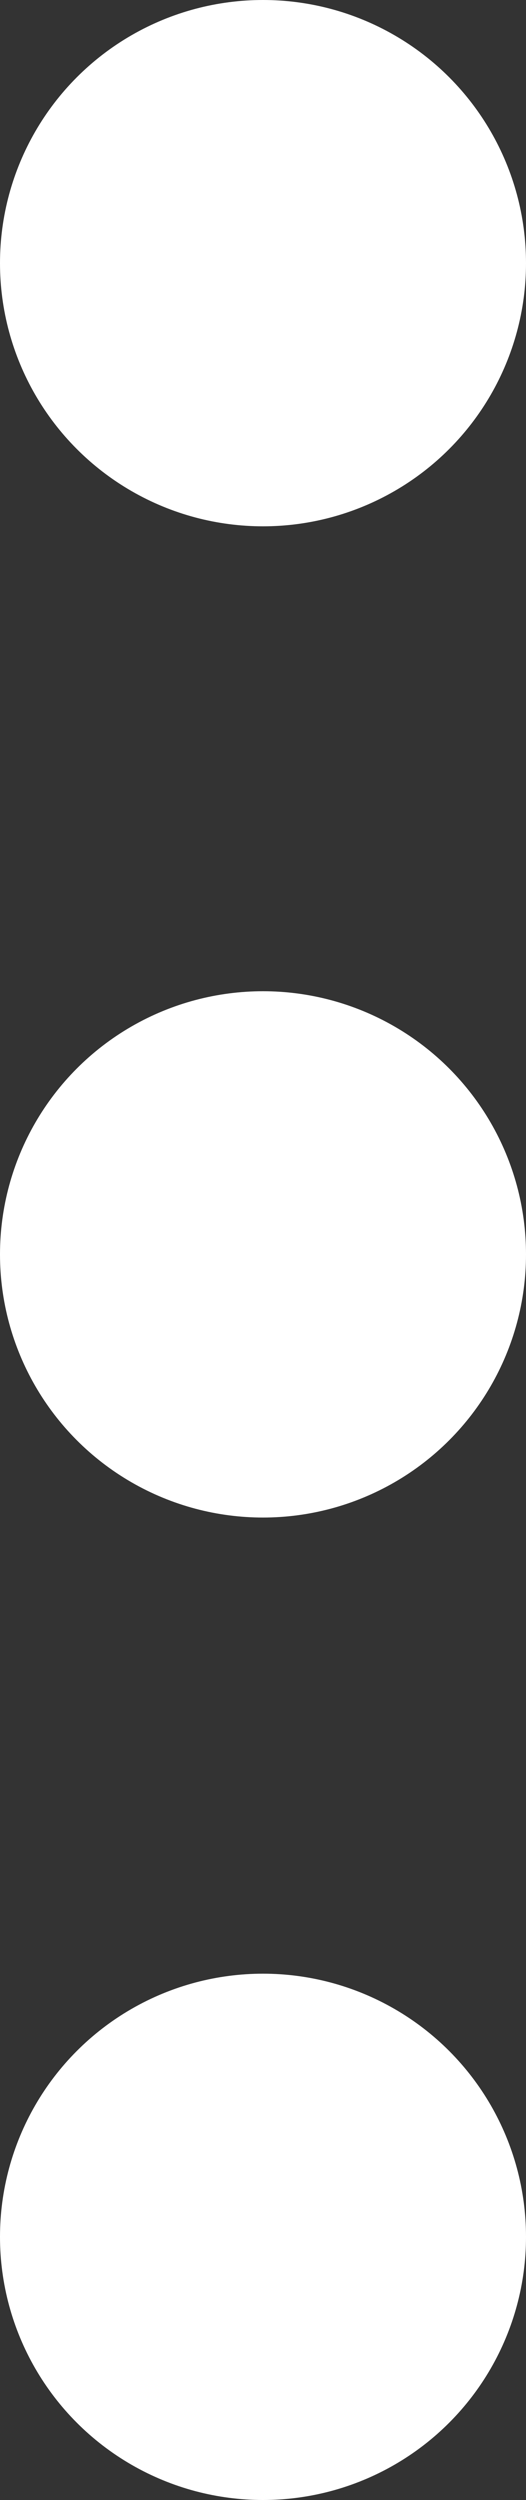
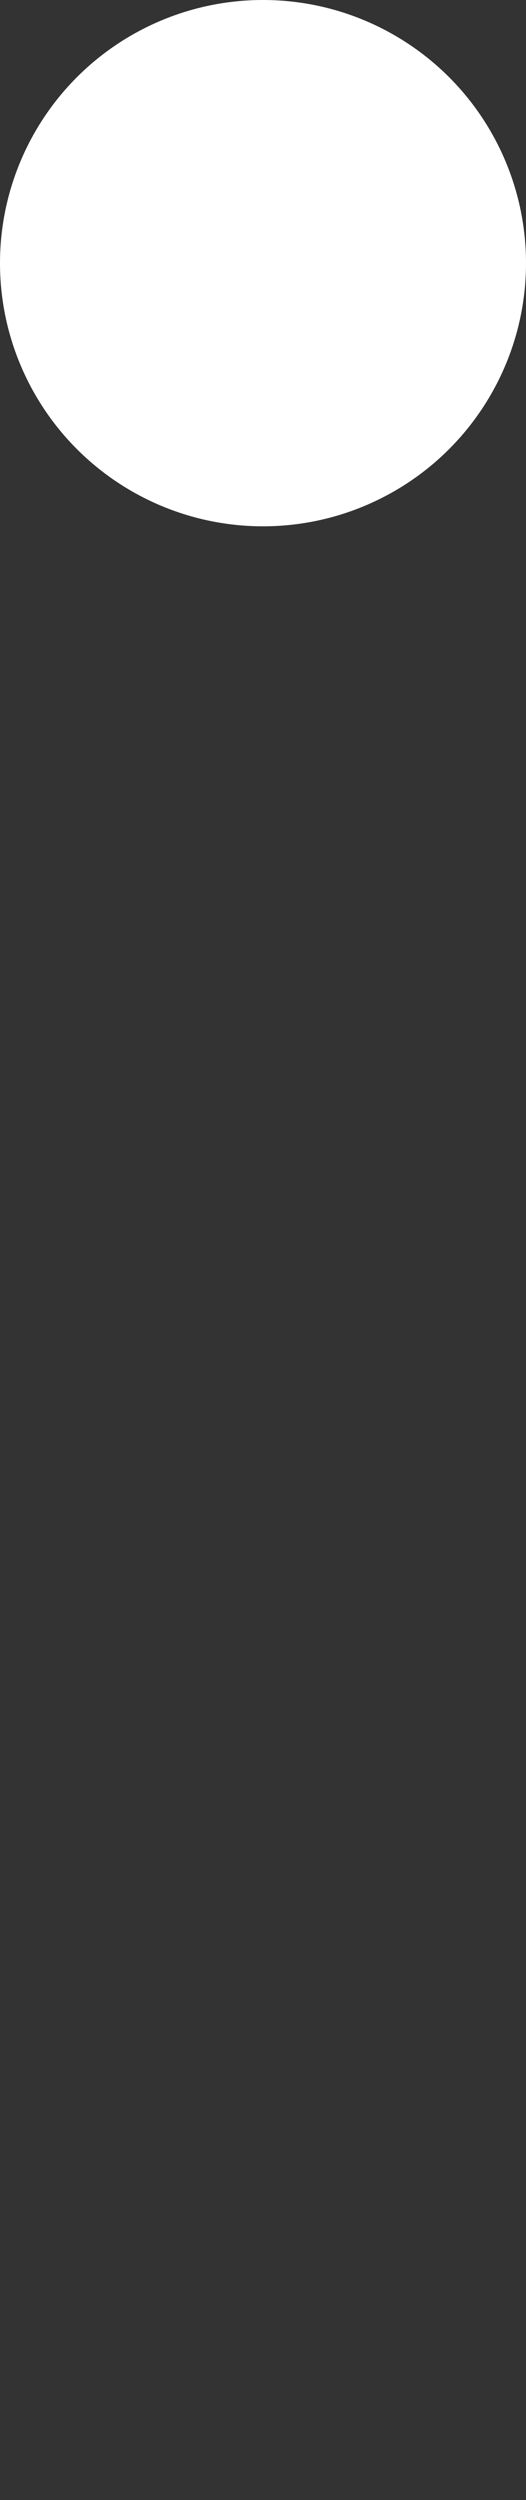
<svg xmlns="http://www.w3.org/2000/svg" width="60" height="285" viewBox="0 0 60 285">
  <rect x="0" y="0" width="60" height="285" fill="#333333" stroke="none" />
  <g id="Group_3" data-name="Group 3" transform="translate(-770 407)">
-     <circle id="Ellipse_1" data-name="Ellipse 1" cx="30" cy="30" r="30" transform="translate(770 -294)" fill="#fff" />
    <circle id="Ellipse_2" data-name="Ellipse 2" cx="30" cy="30" r="30" transform="translate(770 -407)" fill="#fff" />
-     <circle id="Ellipse_3" data-name="Ellipse 3" cx="30" cy="30" r="30" transform="translate(770 -182)" fill="#fff" />
  </g>
</svg>